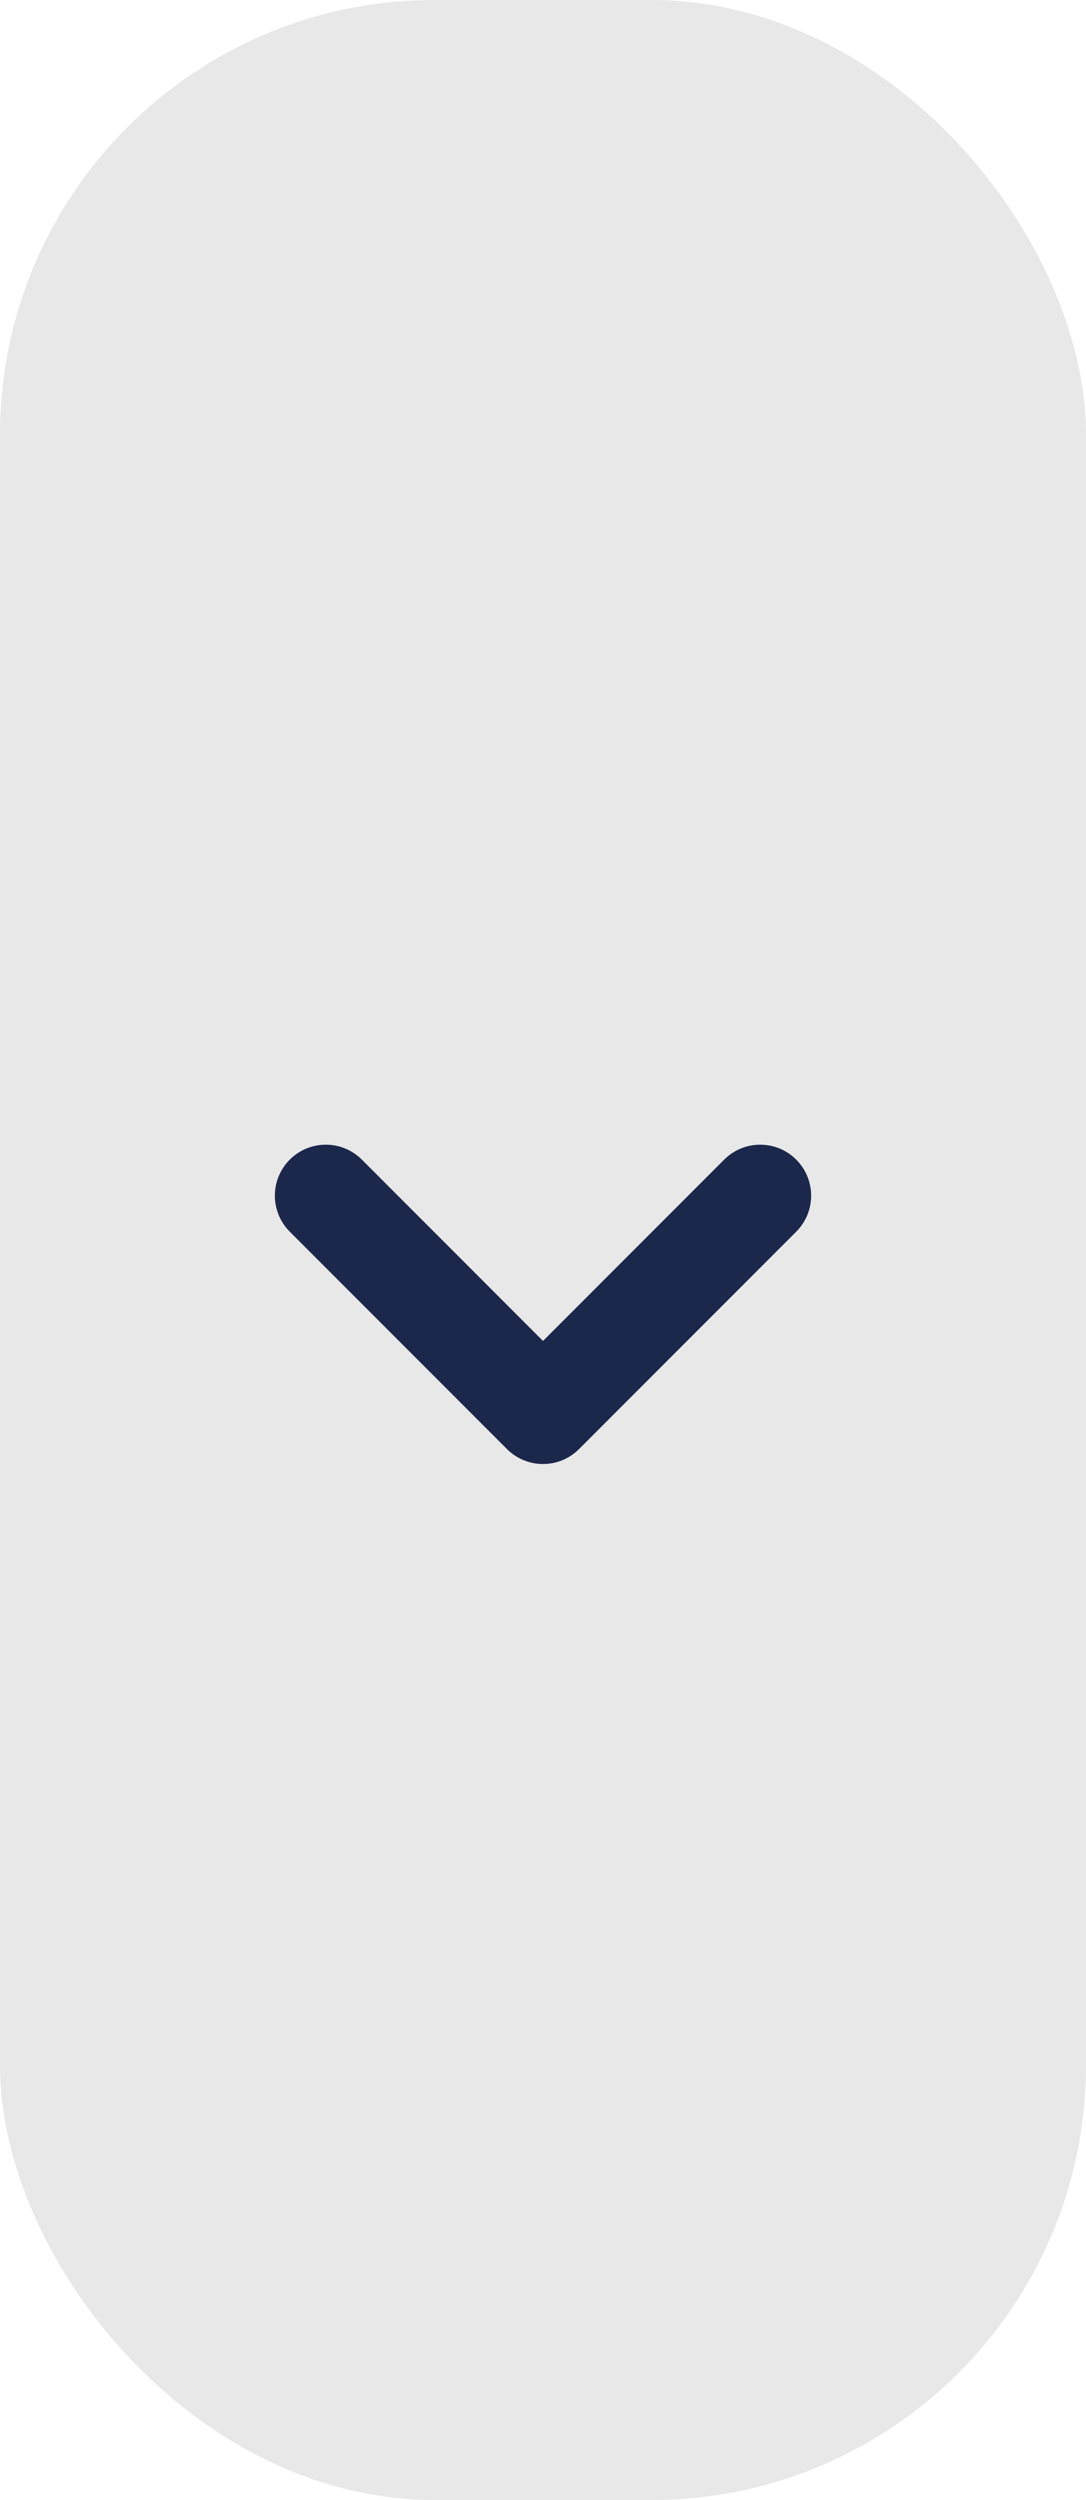
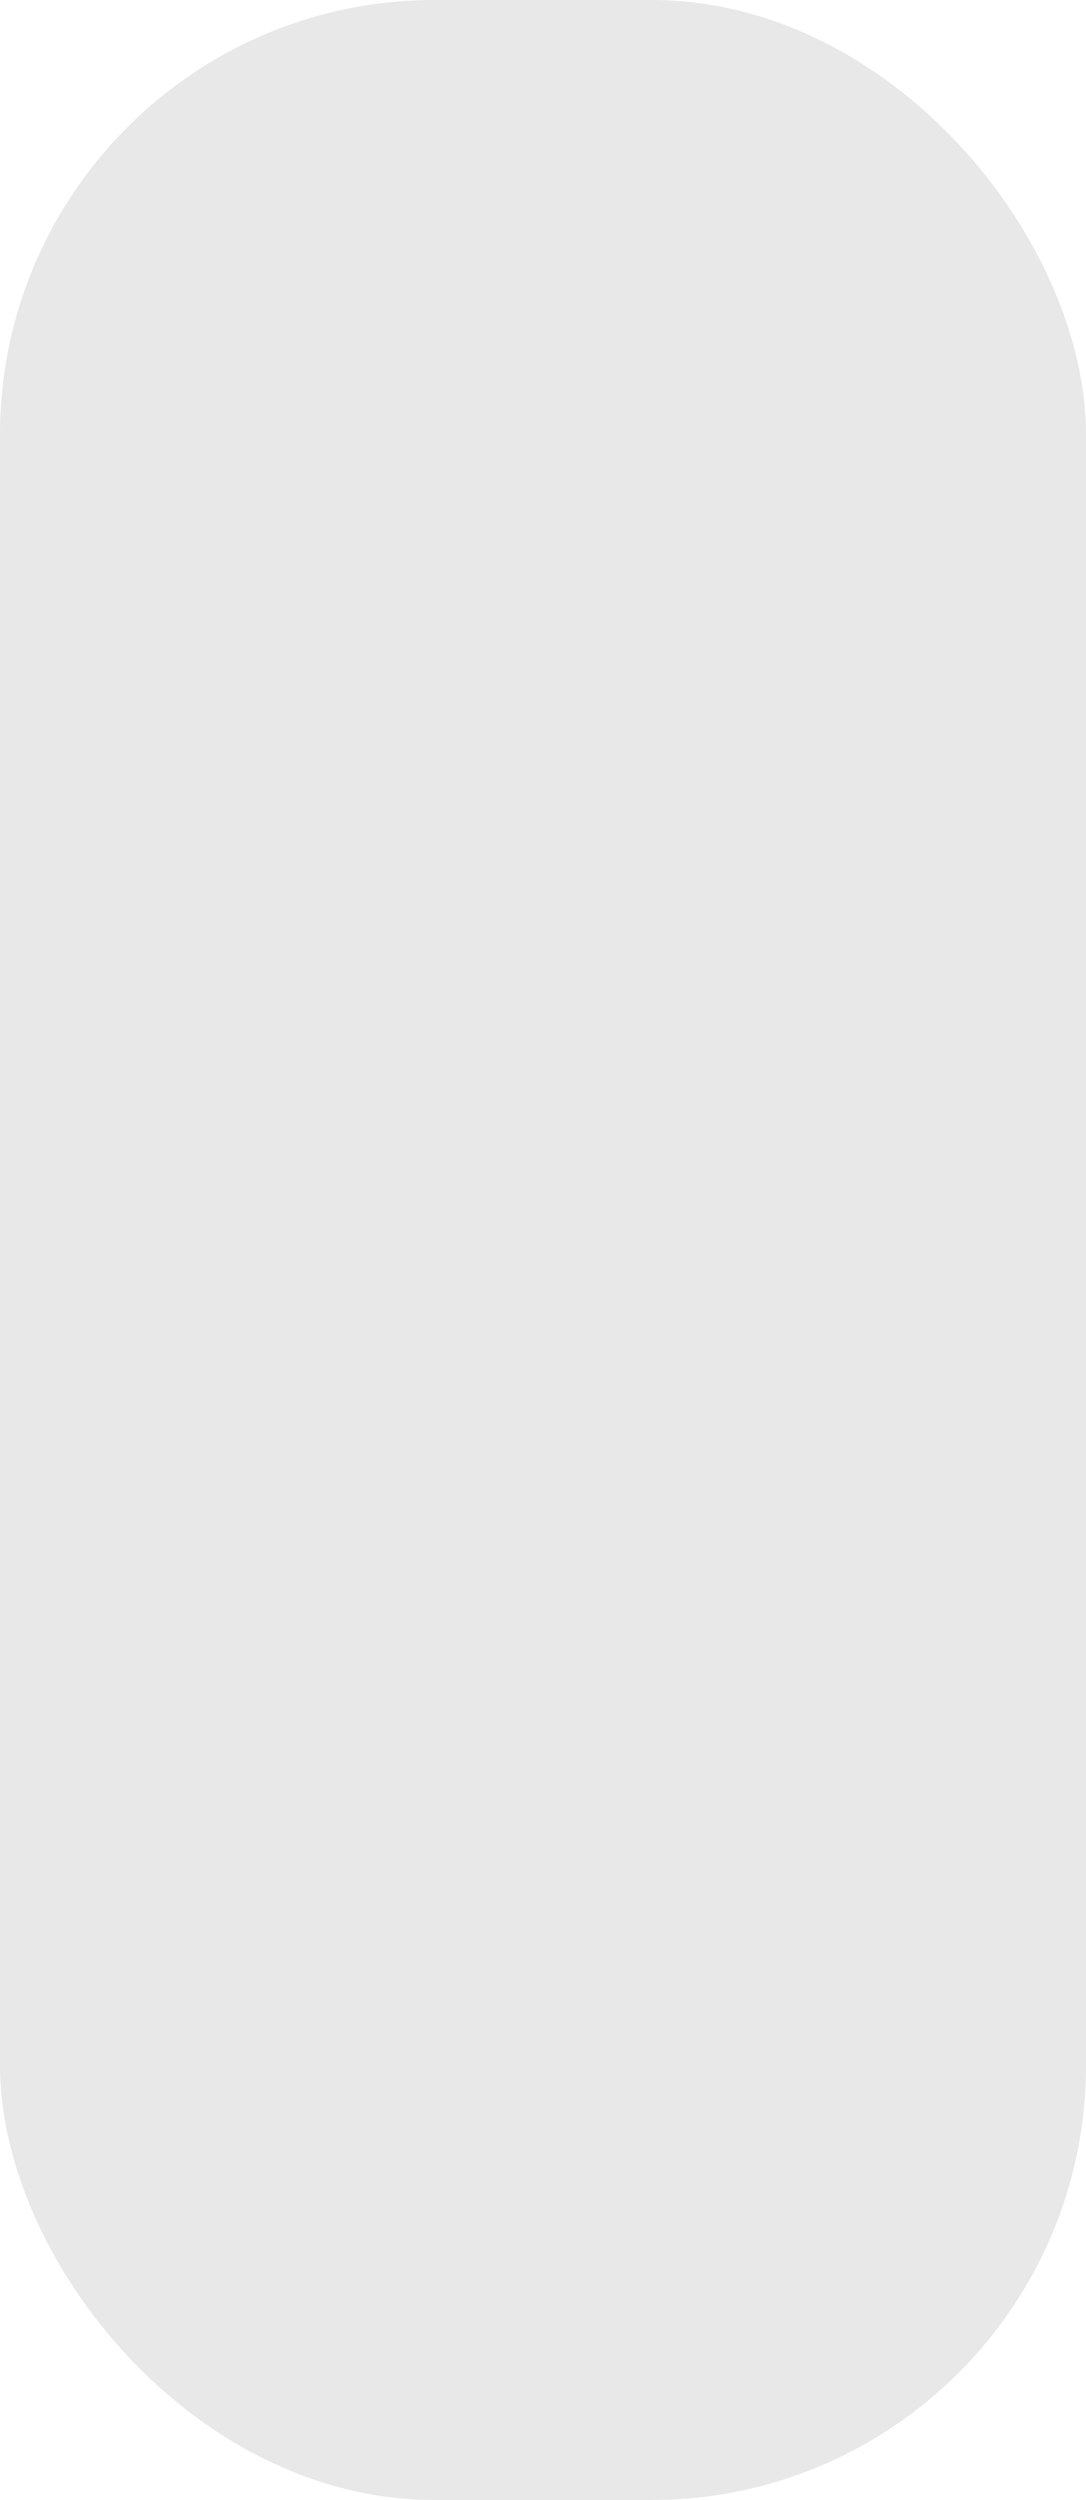
<svg xmlns="http://www.w3.org/2000/svg" width="10" height="23" viewBox="0 0 10 23" fill="none">
  <rect width="10" height="23" rx="4" fill="#E8E8E8" />
-   <path d="M3 11L5 13L7 11" stroke="#1C274C" stroke-width="0.938" stroke-linecap="round" stroke-linejoin="round" />
</svg>